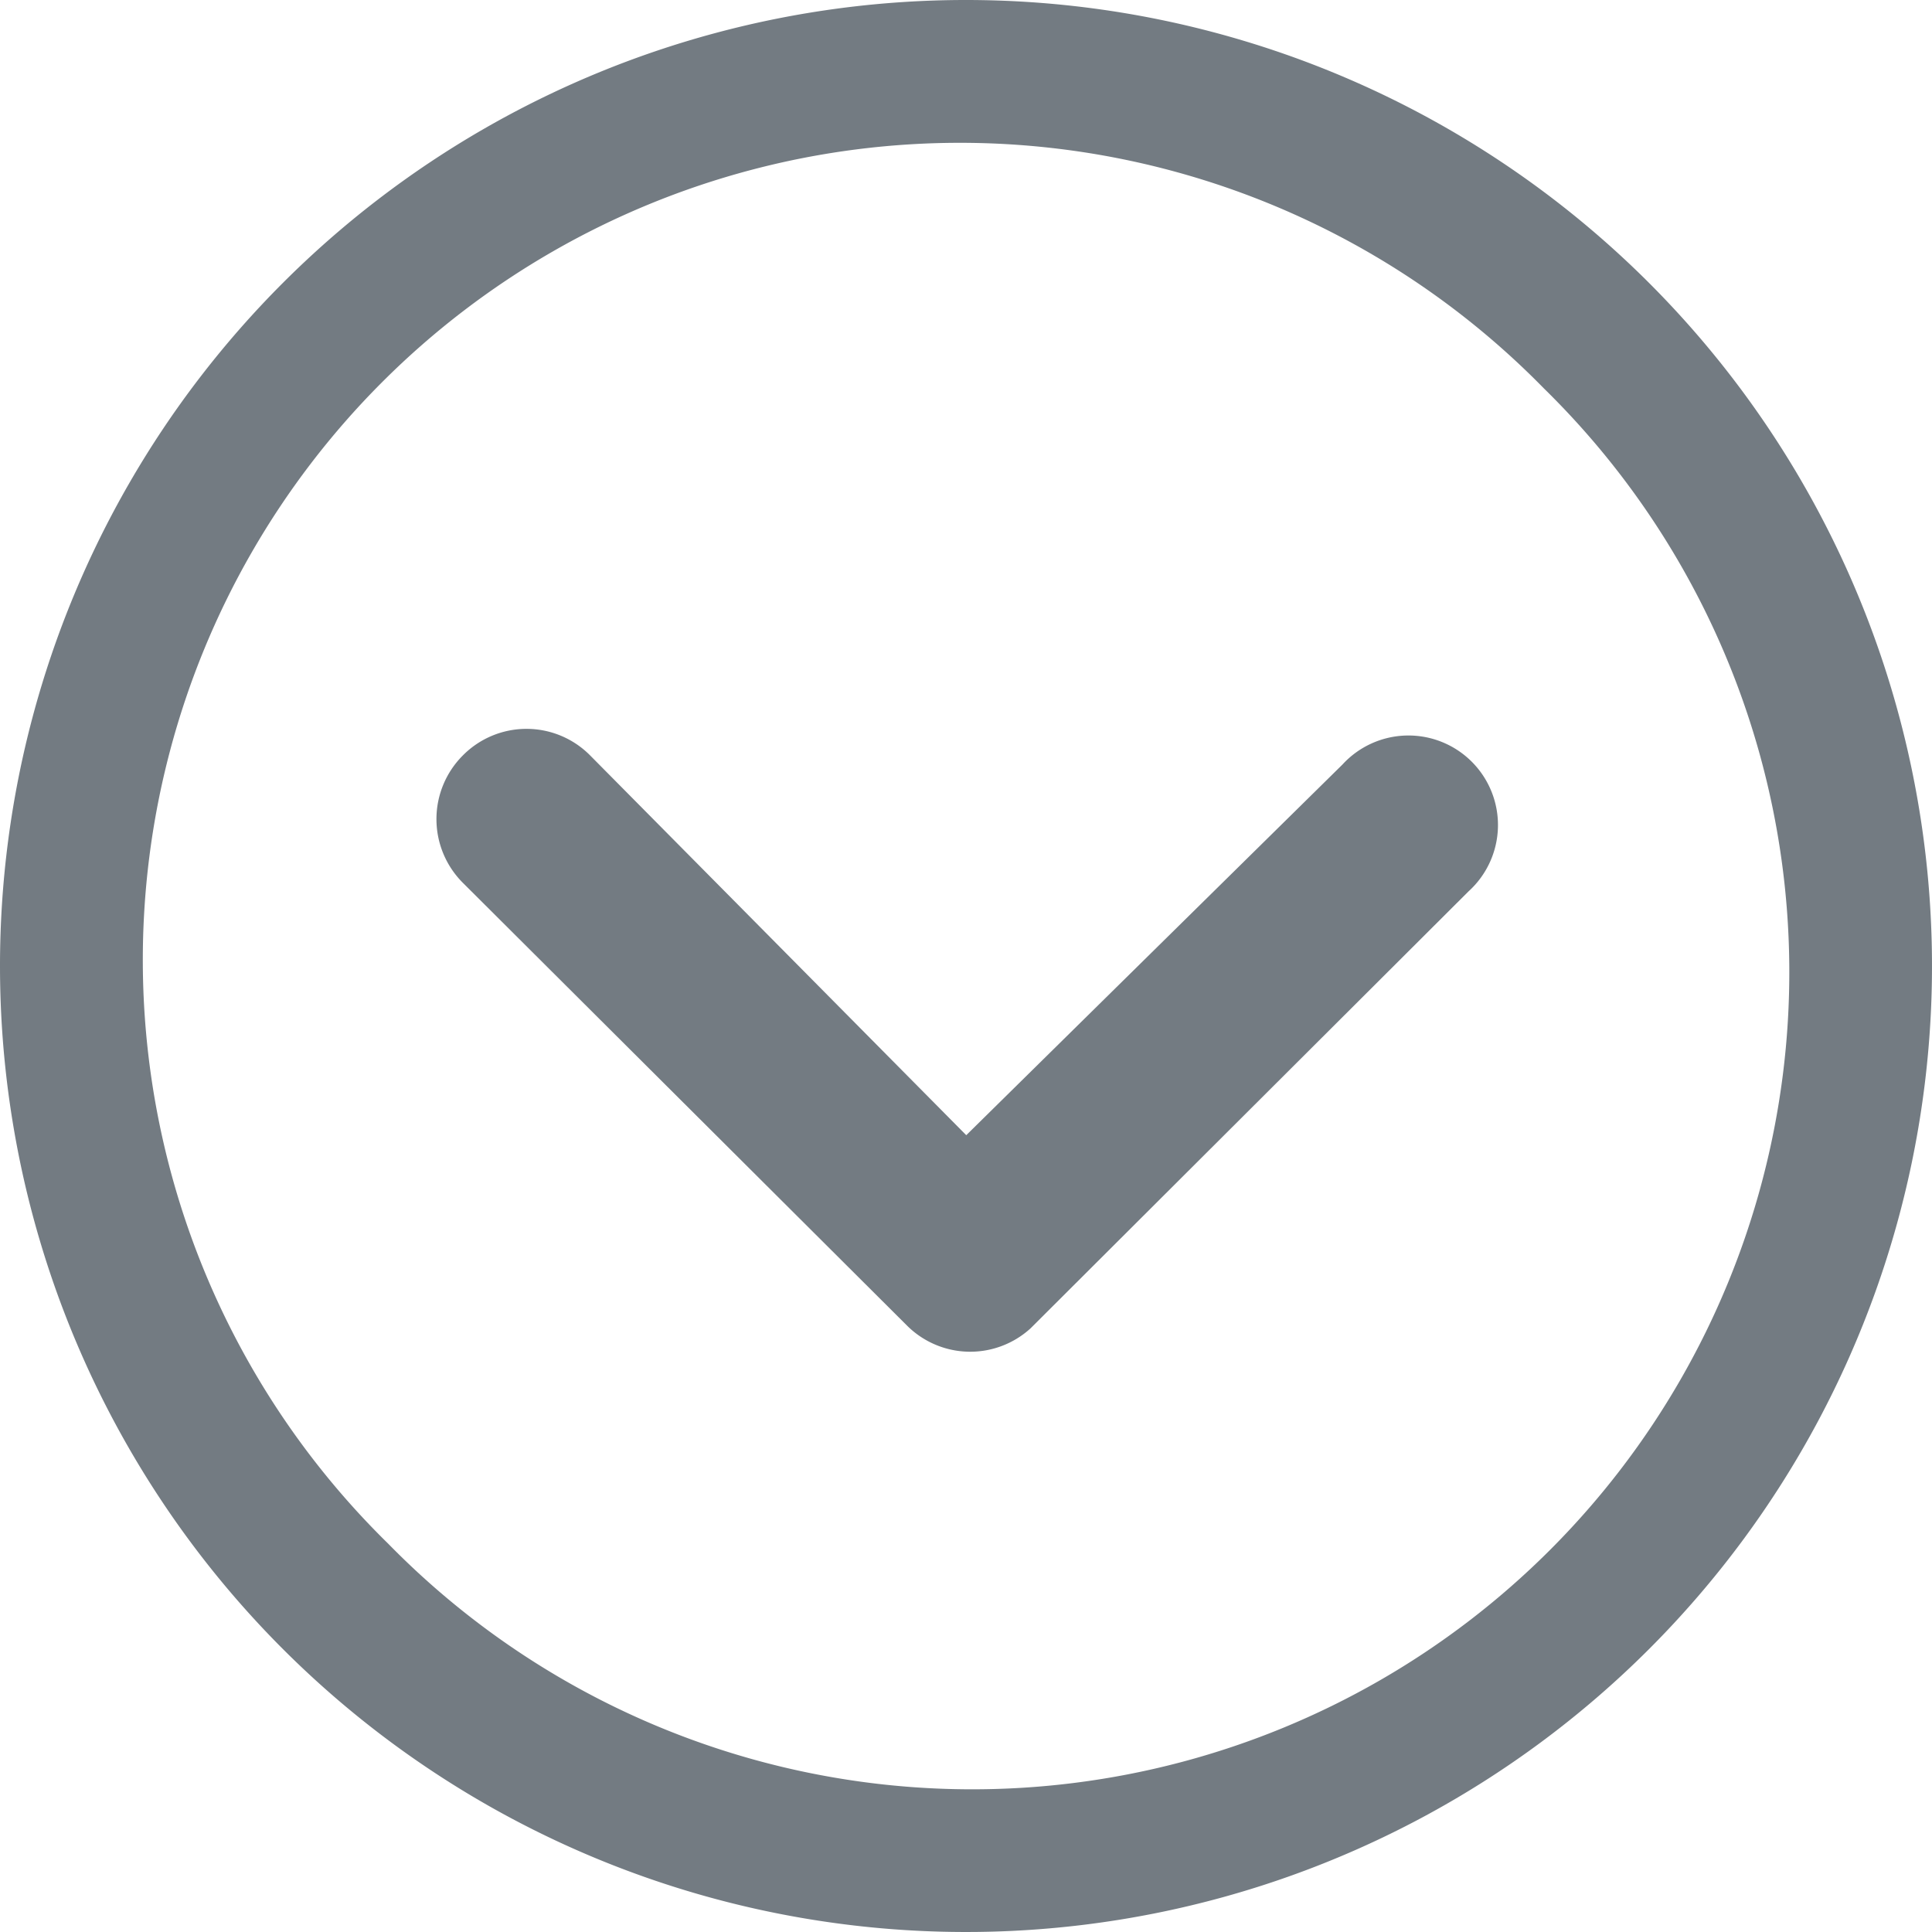
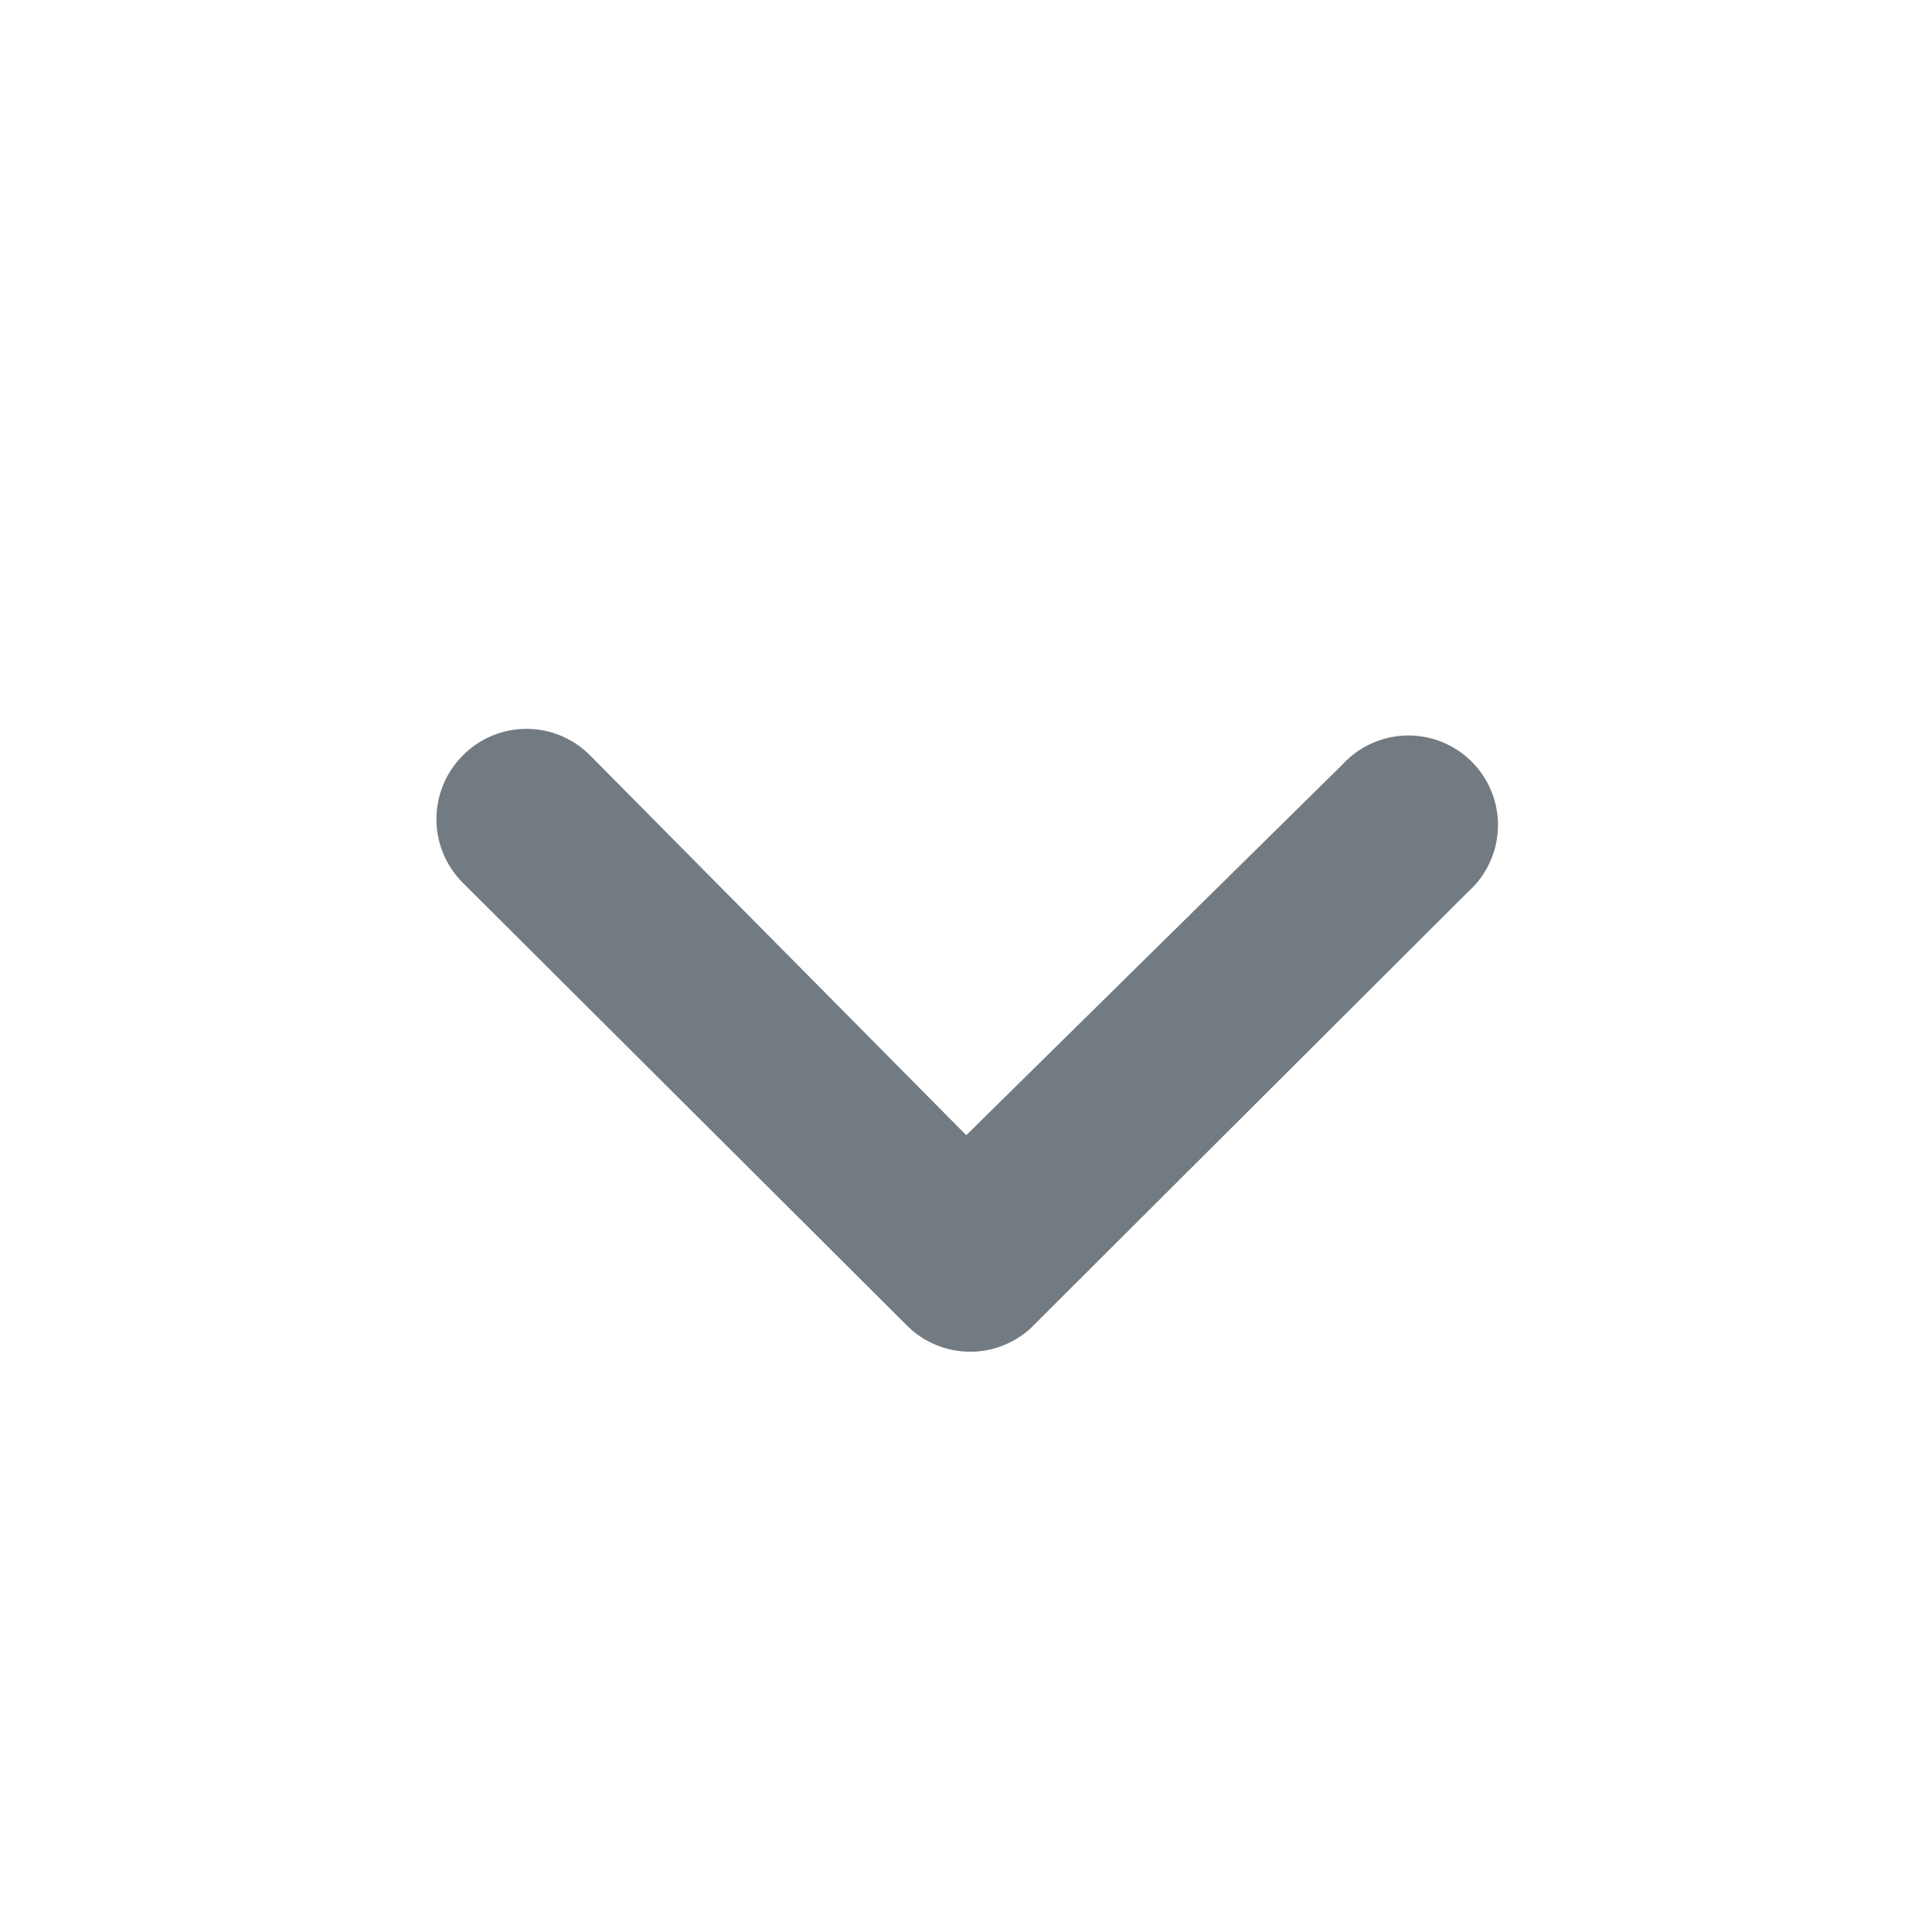
<svg xmlns="http://www.w3.org/2000/svg" width="15.324" height="15.324" viewBox="0 0 15.324 15.324">
  <path data-name="Path 18348" d="M10.19 14.624a.714.714 0 0 0 0 1.006l3.525 3.514a.71.71 0 0 0 .98.022l3.474-3.466a.71.71 0 1 0-1-1.006l-2.984 2.94L11.2 14.62a.71.71 0 0 0-1.01.004z" transform="translate(-6.521 -8.63)" style="fill:#737b82" />
-   <path data-name="Path 18349" d="M3.375 11.037a7.662 7.662 0 1 0 7.662-7.662 7.661 7.661 0 0 0-7.662 7.662zM15.62 6.455a6.481 6.481 0 1 1-9.165 9.165 6.481 6.481 0 1 1 9.165-9.165z" transform="translate(-3.375 -3.375)" style="fill:#737b82" />
</svg>